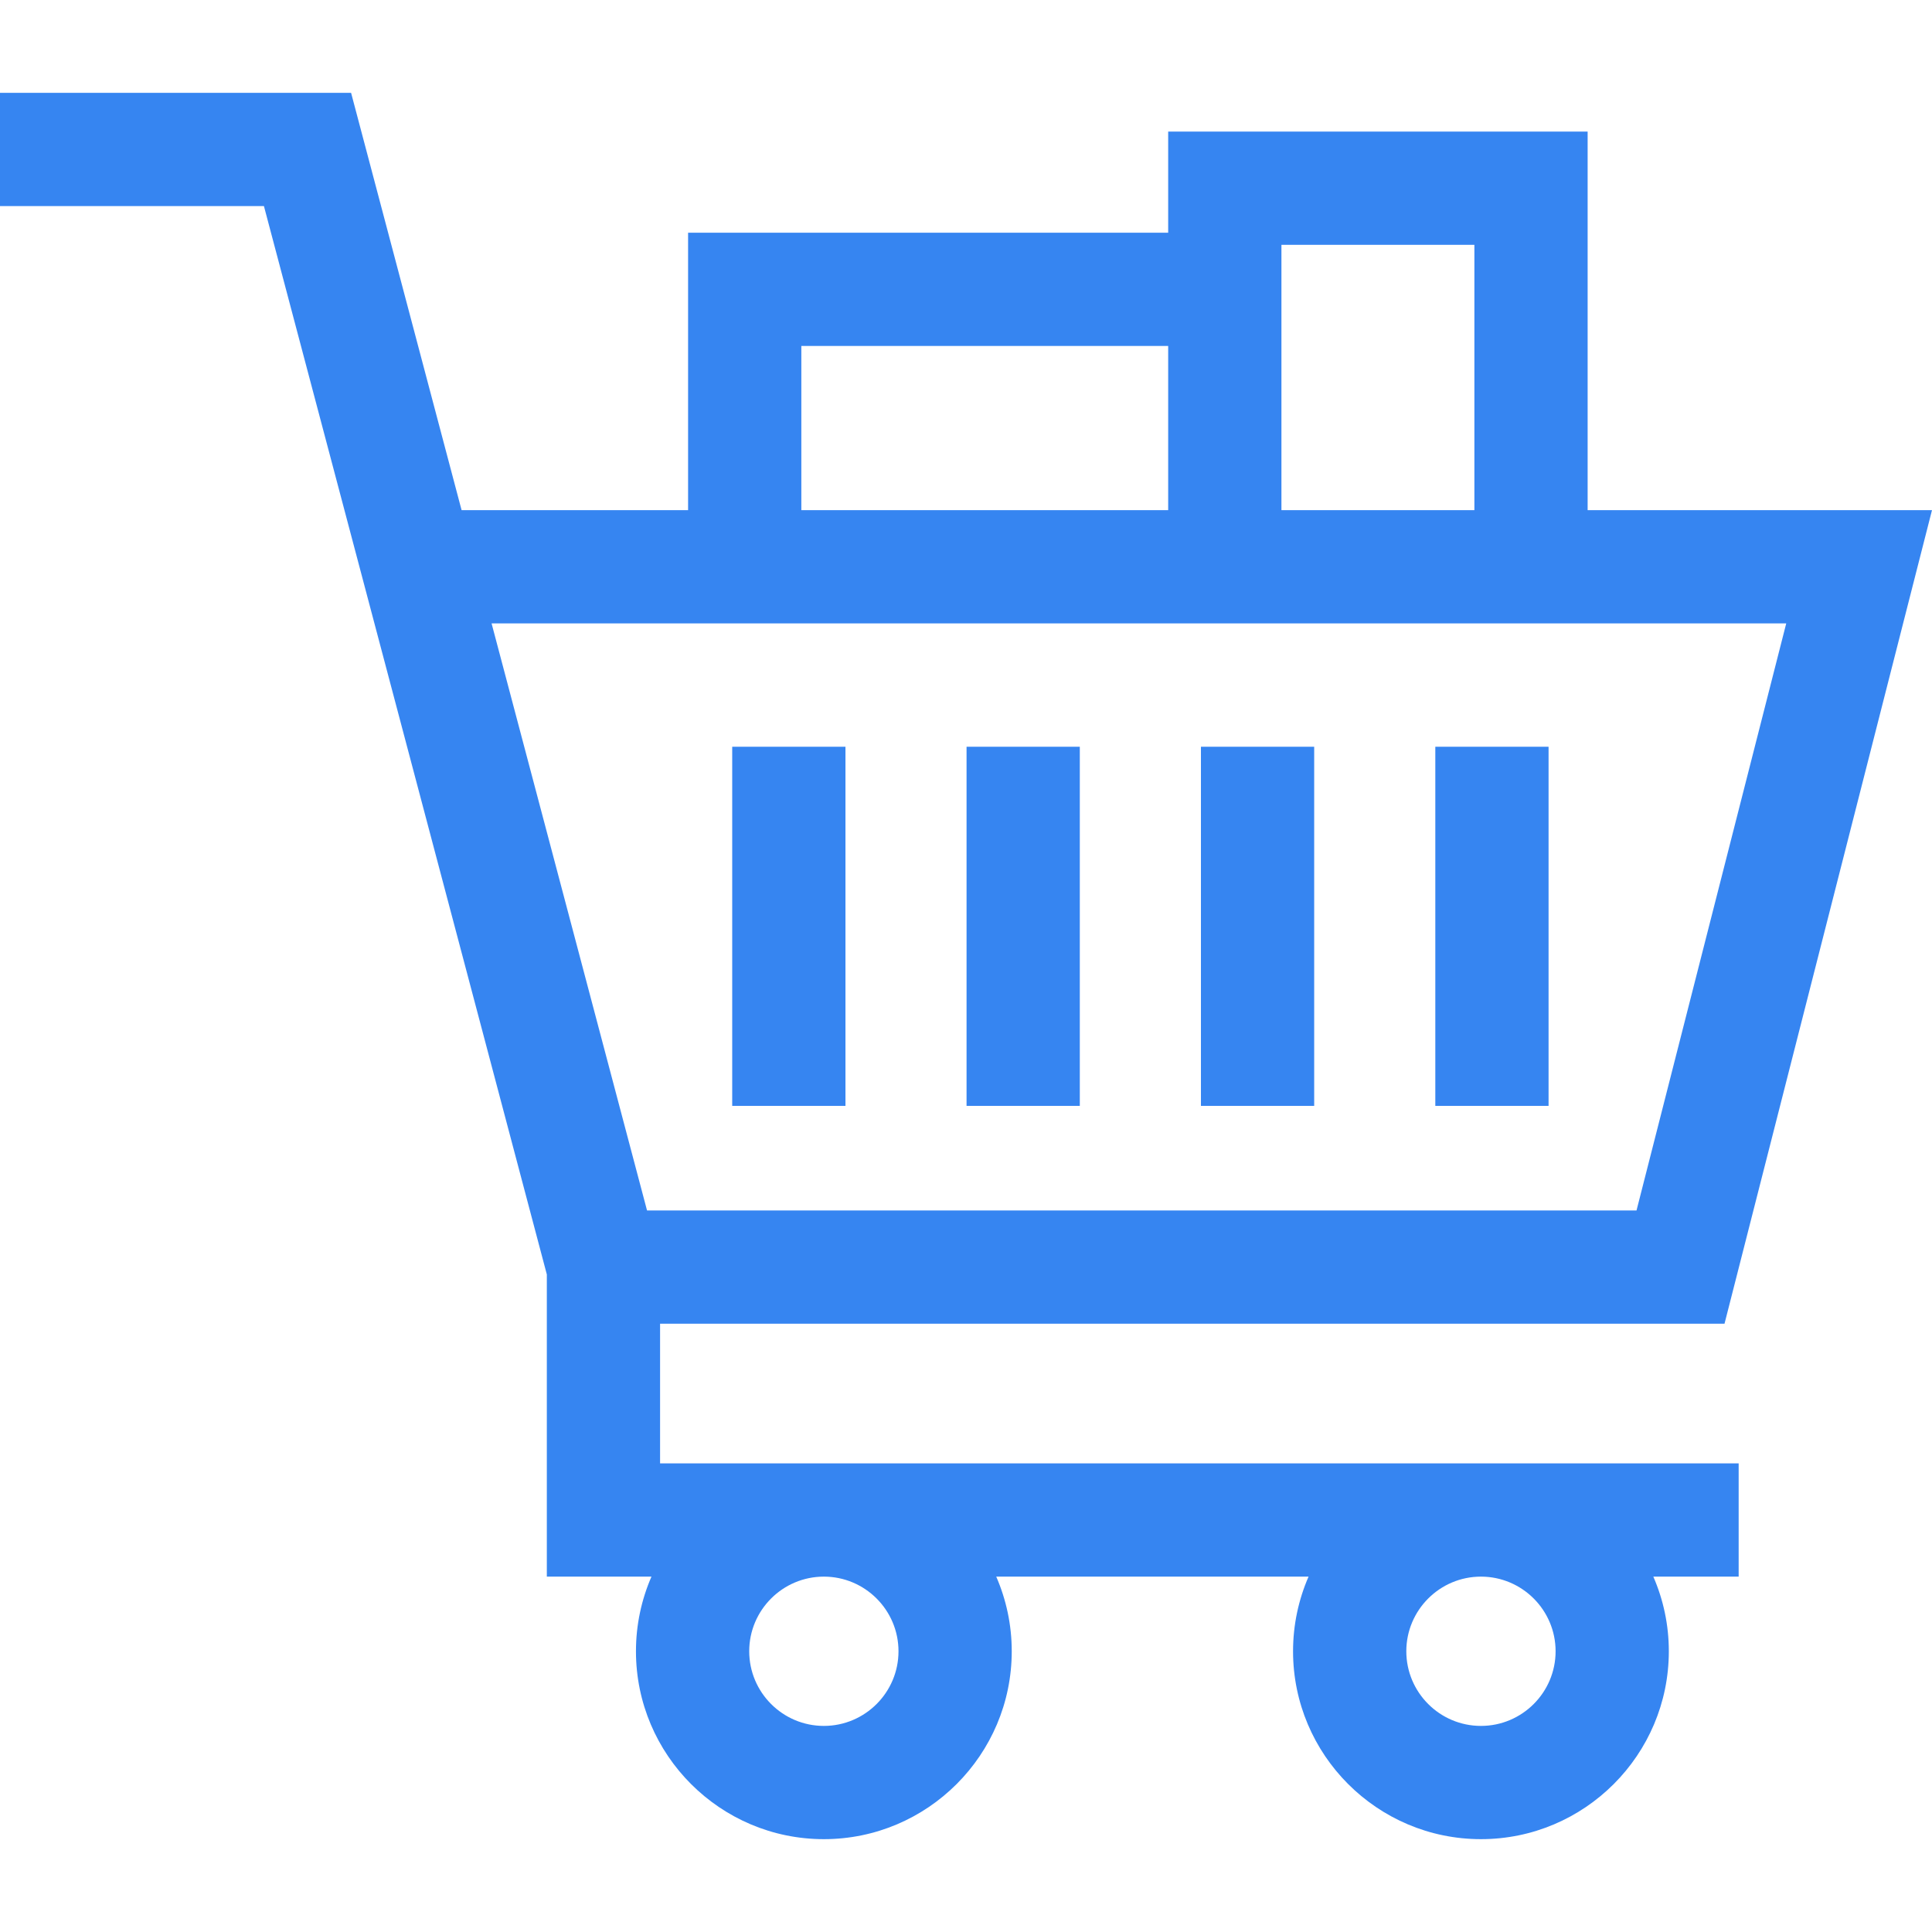
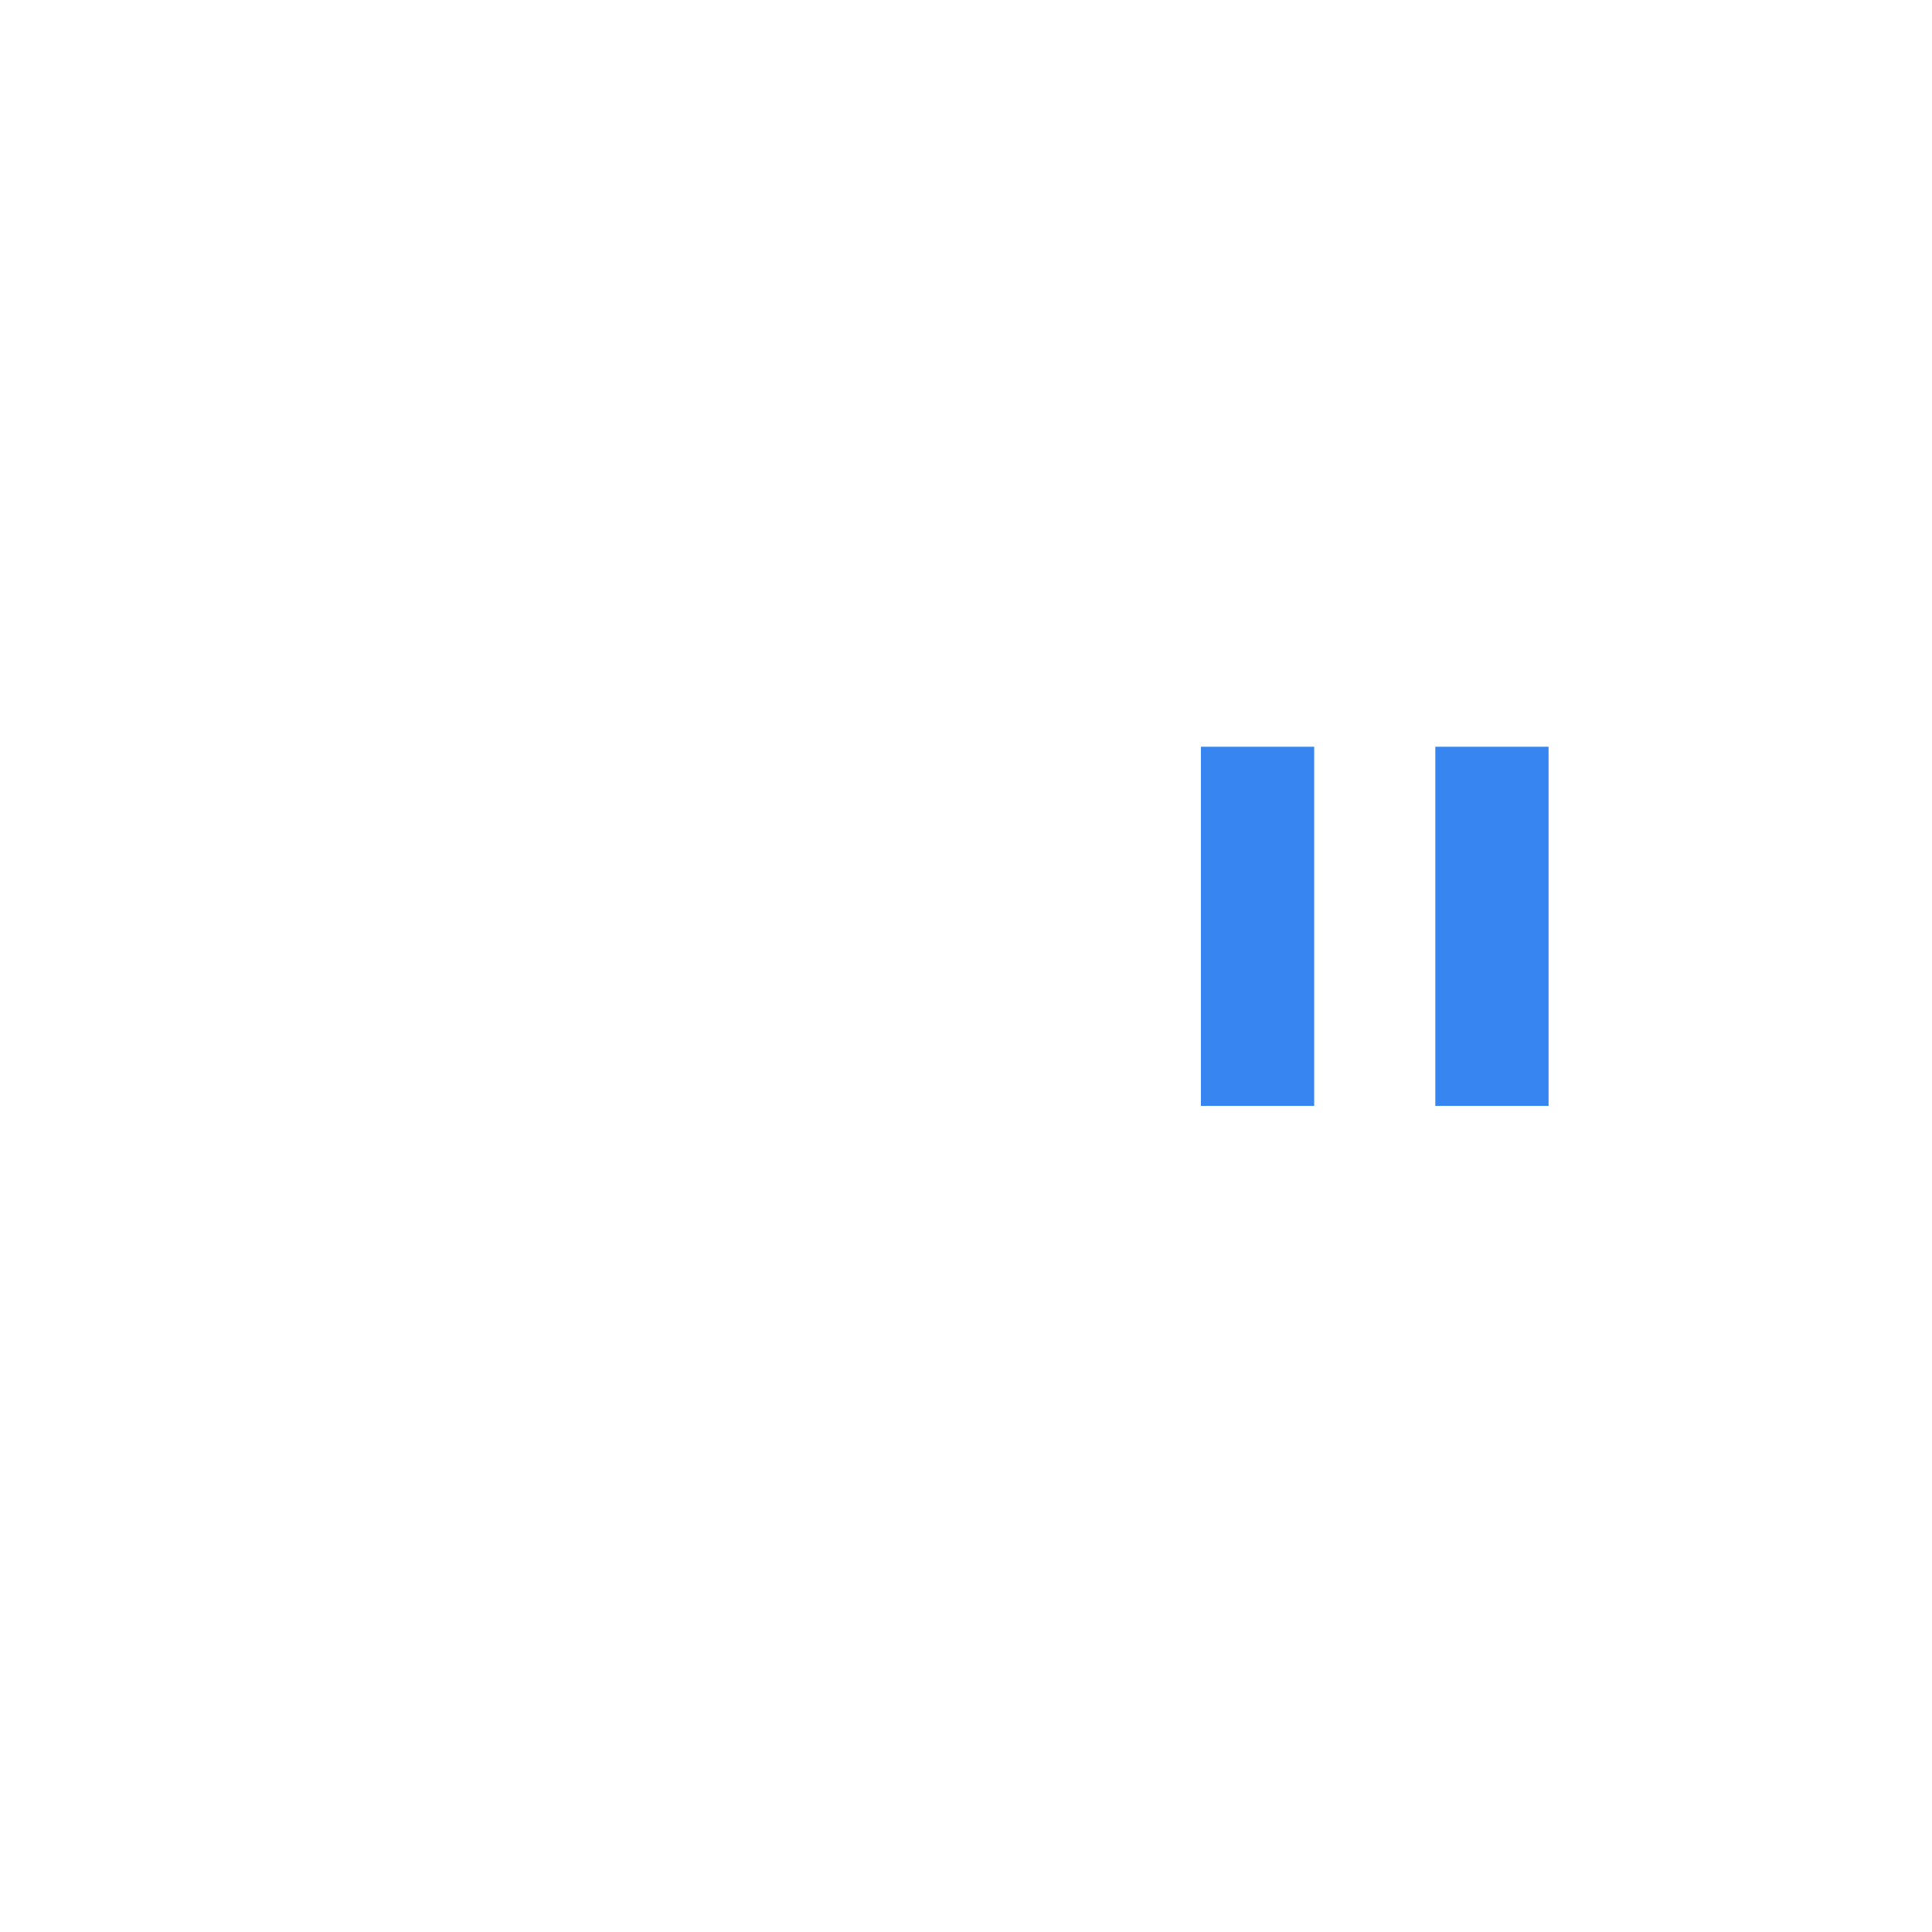
<svg xmlns="http://www.w3.org/2000/svg" version="1.1" id="Capa_1" x="0px" y="0px" viewBox="0 0 512 512" style="enable-background:new 0 0 512 512;" xml:space="preserve" width="512px" height="512px">
  <g>
    <g>
      <g>
-         <path d="M174.927,387.81v-37.014h282.086L512,135.189h-91.261V34.871H309.581v26.798h-127.23v73.52h-60.026L93.043,24.603H0    v30.011h69.945l74.971,283.13v80.078h27.729c-2.638,6.067-4.109,12.755-4.109,19.781c0,27.455,22.337,49.793,49.793,49.793    c27.455,0,49.793-22.338,49.793-49.793c0-7.027-1.472-13.714-4.109-19.781h82.768c-2.638,6.067-4.109,12.755-4.109,19.781    c0,27.455,22.337,49.793,49.793,49.793s49.792-22.338,49.792-49.793c0-7.027-1.471-13.714-4.109-19.781h22.614v-30.011    L174.927,387.81L174.927,387.81z M392.468,417.822c10.907,0,19.781,8.874,19.781,19.781c0,10.907-8.873,19.781-19.781,19.781    s-19.781-8.874-19.781-19.781C372.686,426.696,381.561,417.822,392.468,417.822z M218.331,417.822    c10.907,0,19.78,8.874,19.78,19.781c0,10.907-8.873,19.781-19.78,19.781c-10.907,0-19.781-8.874-19.781-19.781    C198.549,426.696,207.424,417.822,218.331,417.822z M339.593,64.882h51.135v70.307h-51.135V64.882z M212.362,91.681    L212.362,91.681h97.219v43.508h-97.219V91.681z M171.471,320.785L130.272,165.2h343.101l-39.678,155.585H171.471z" data-original="#000000" class="active-path" data-old_color="#3685f1" fill="#3685f1" />
-       </g>
+         </g>
    </g>
    <g>
      <g>
-         <rect x="194.044" y="197.895" width="30.011" height="95.176" data-original="#000000" class="active-path" data-old_color="#3685f1" fill="#3685f1" />
-       </g>
+         </g>
    </g>
    <g>
      <g>
-         <rect x="256.147" y="197.895" width="30.011" height="95.176" data-original="#000000" class="active-path" data-old_color="#3685f1" fill="#3685f1" />
-       </g>
+         </g>
    </g>
    <g>
      <g>
        <rect x="318.261" y="197.895" width="30.011" height="95.176" data-original="#000000" class="active-path" data-old_color="#3685f1" fill="#3685f1" />
      </g>
    </g>
    <g>
      <g>
        <rect x="380.374" y="197.895" width="30.011" height="95.176" data-original="#000000" class="active-path" data-old_color="#3685f1" fill="#3685f1" />
      </g>
    </g>
  </g>
</svg>